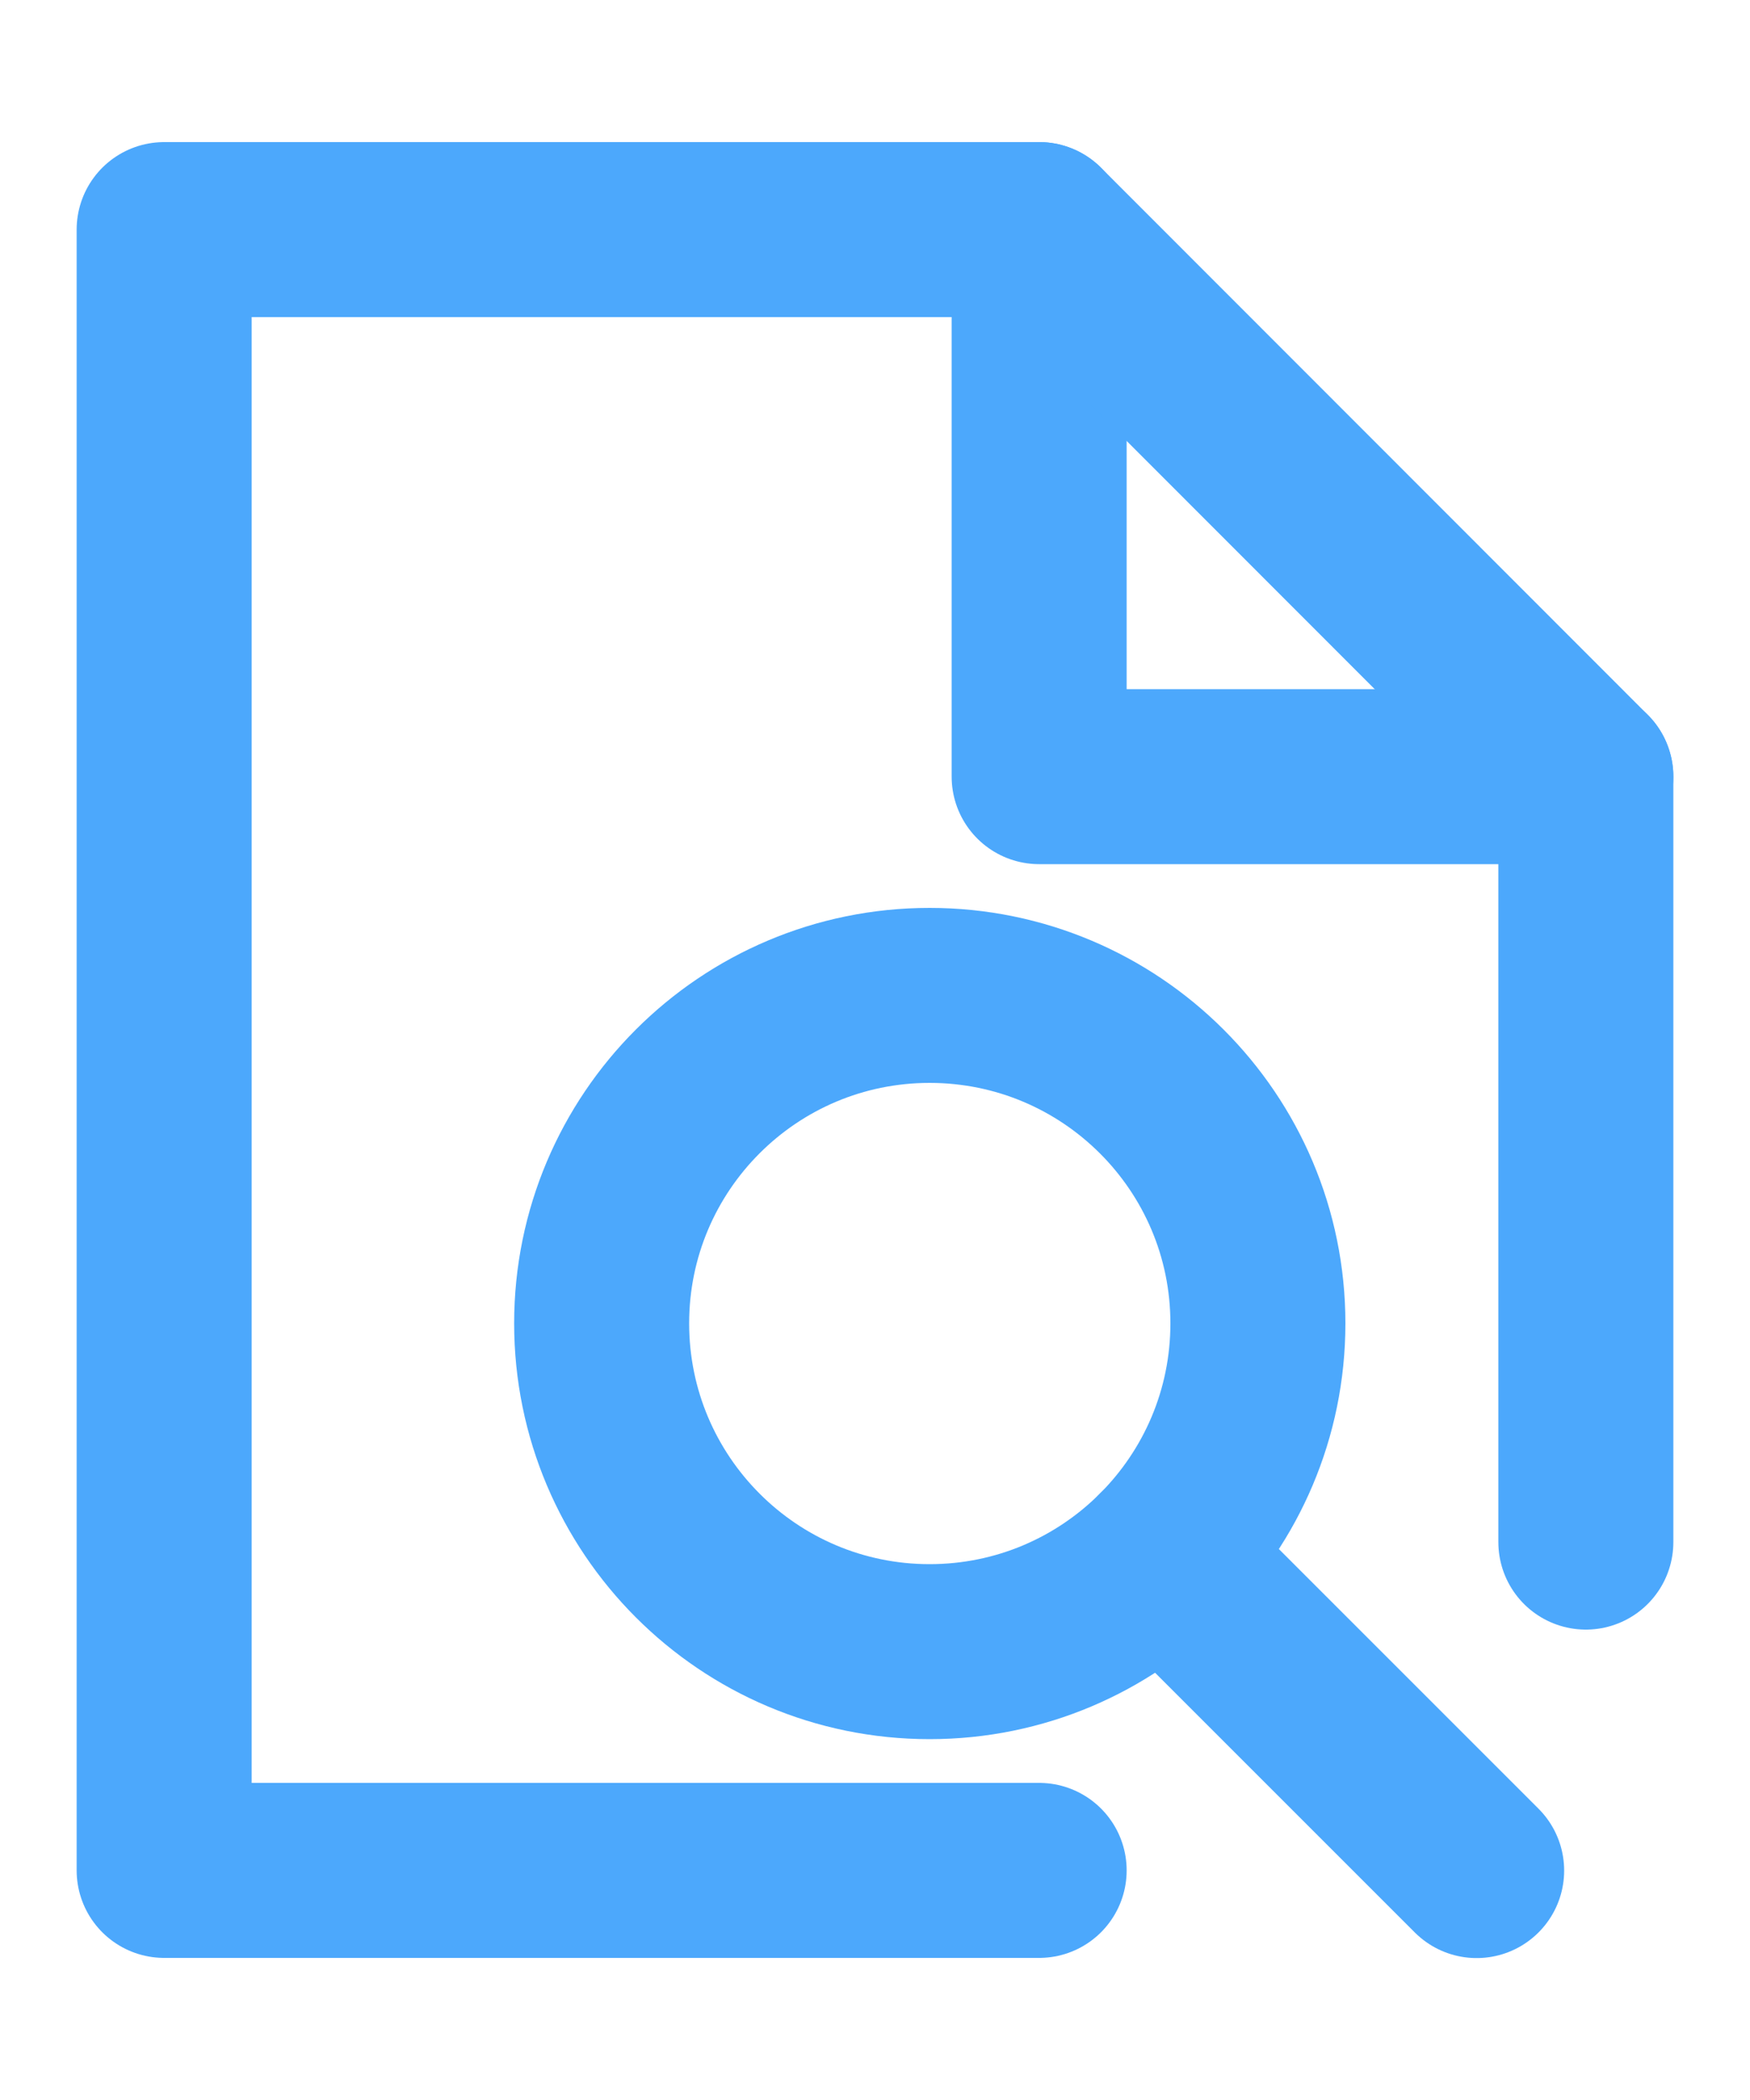
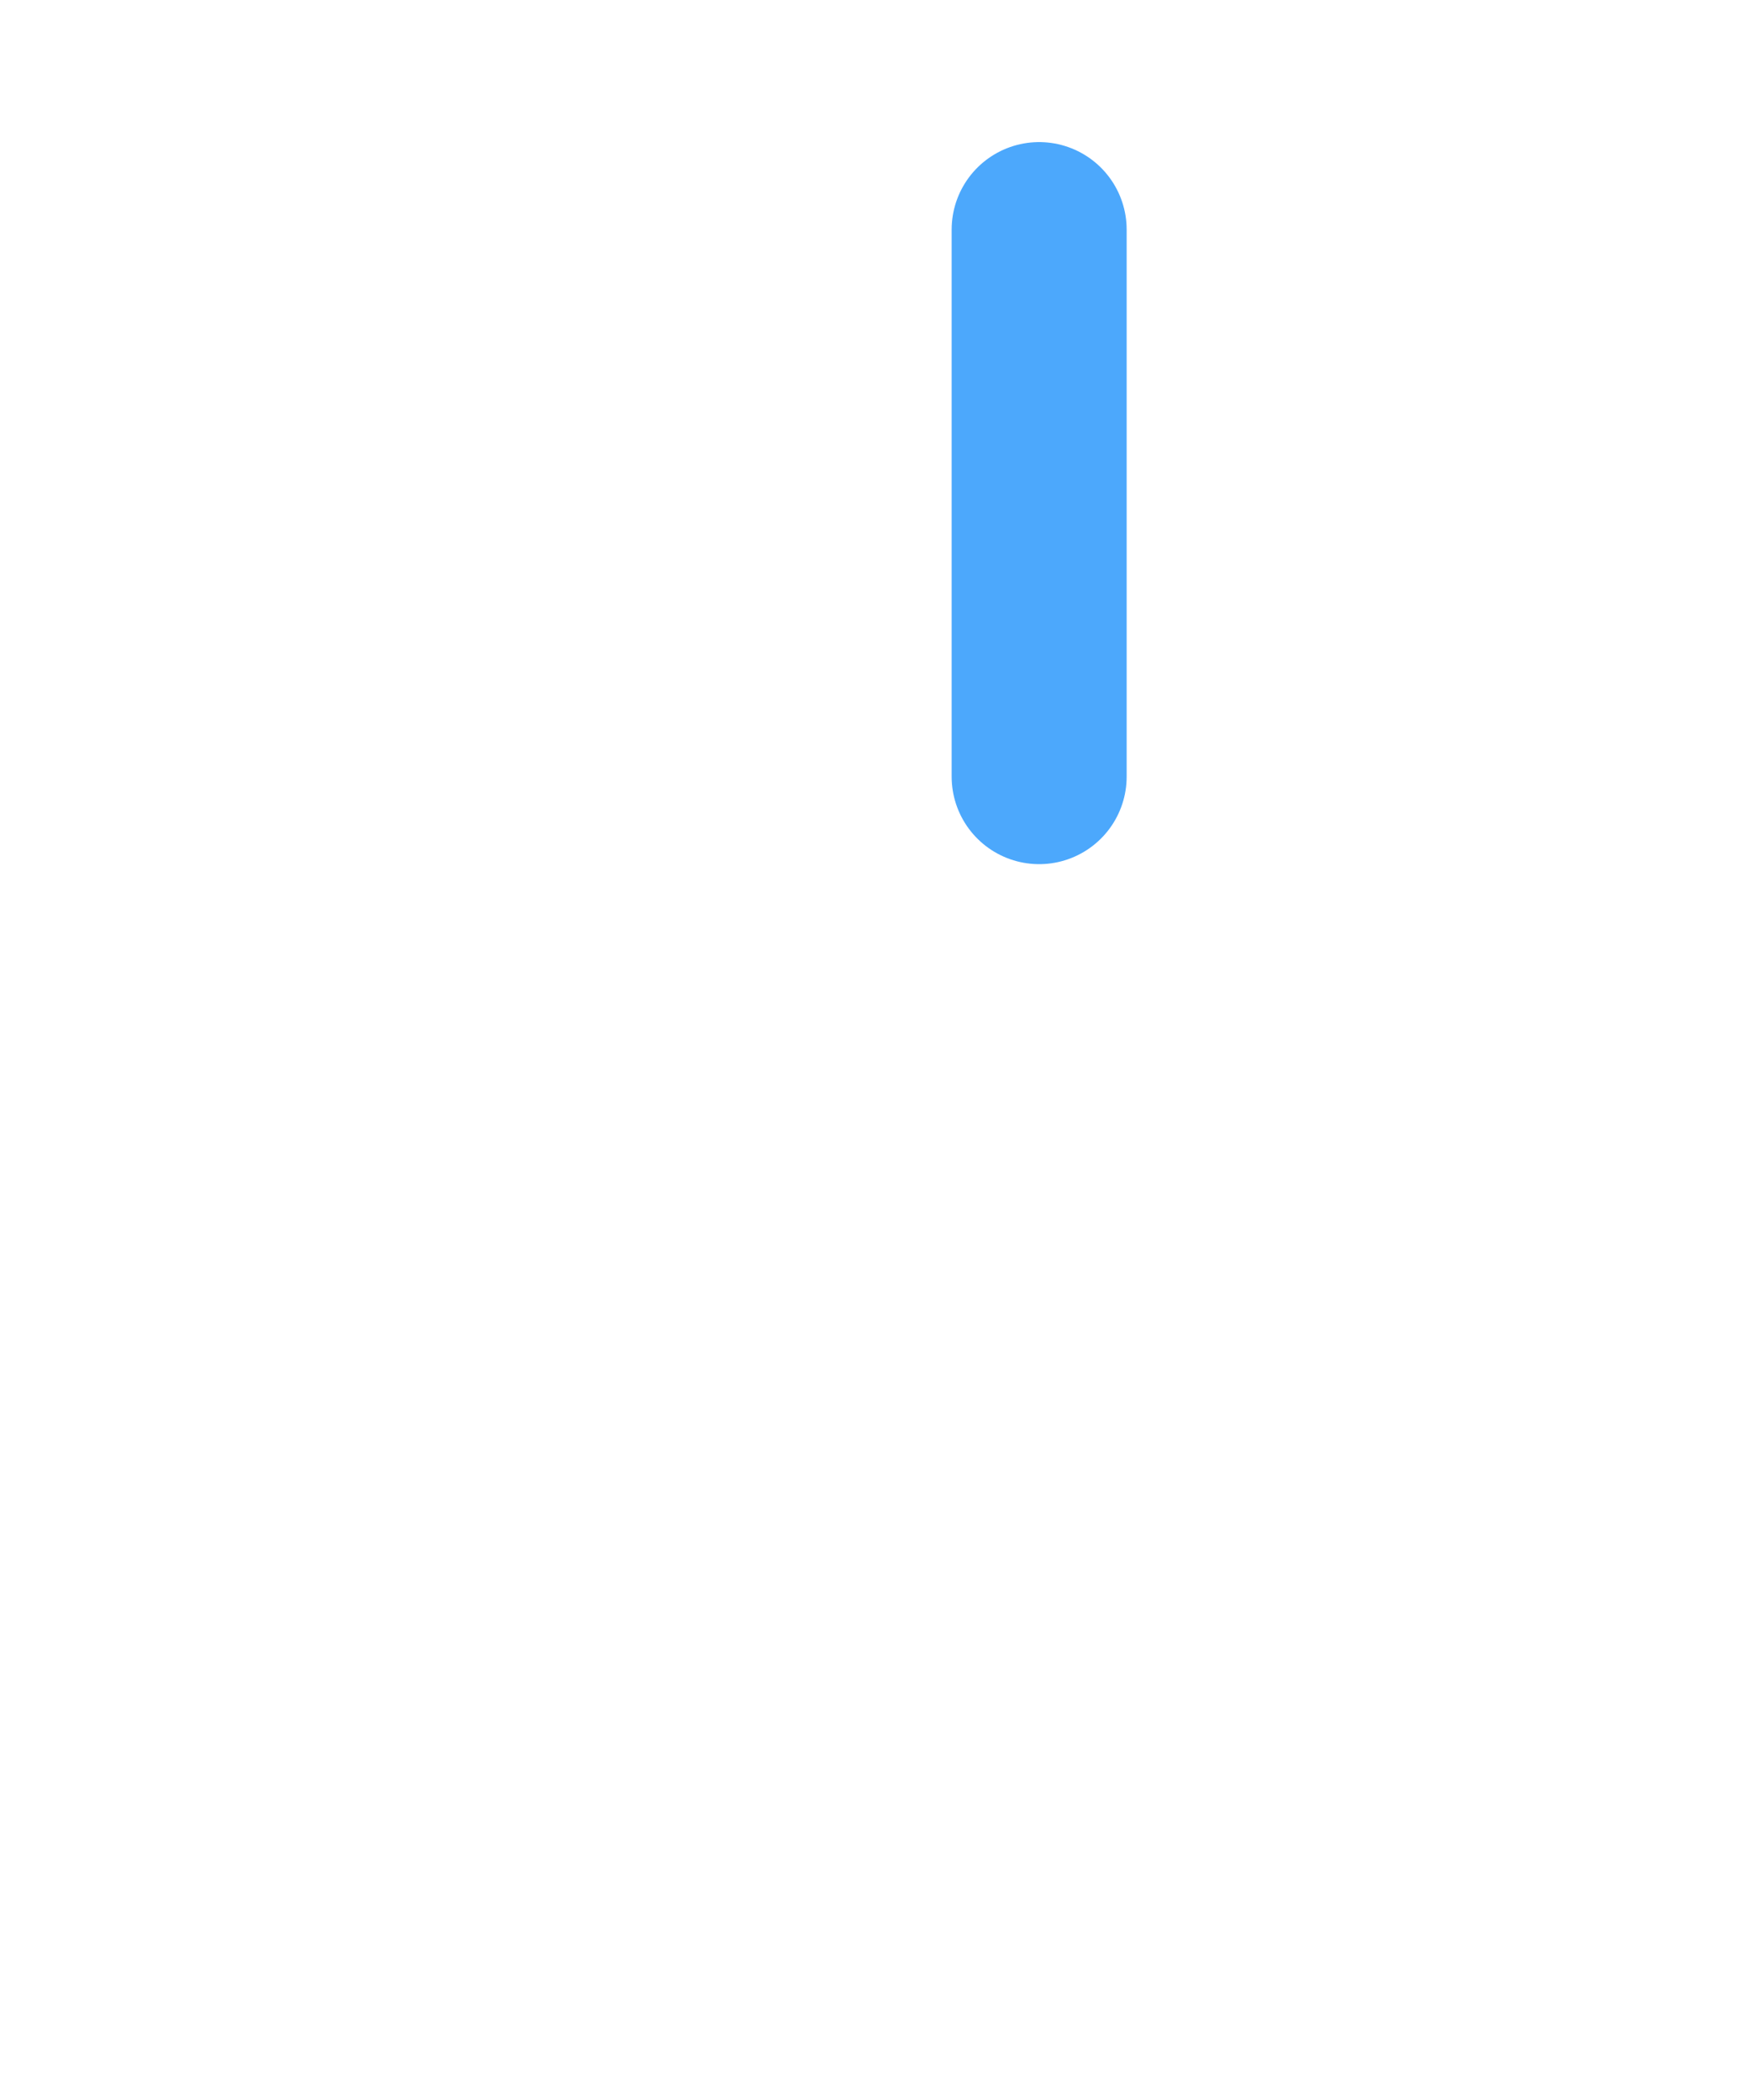
<svg xmlns="http://www.w3.org/2000/svg" width="10" height="12" viewBox="0 0 10 12" fill="none">
-   <path d="M5.938 1.312V4.438H9.062" stroke="#4CA8FC" stroke-miterlimit="10" stroke-linecap="round" stroke-linejoin="round" />
-   <path d="M9.062 8.812V4.438L5.938 1.312H0.938V10.688H5.938" stroke="#4CA8FC" stroke-miterlimit="10" stroke-linecap="round" stroke-linejoin="round" />
-   <path d="M5.312 9.438C6.348 9.438 7.188 8.598 7.188 7.562C7.188 6.527 6.348 5.688 5.312 5.688C4.277 5.688 3.438 6.527 3.438 7.562C3.438 8.598 4.277 9.438 5.312 9.438Z" stroke="#4CA8FC" stroke-miterlimit="10" stroke-linecap="round" stroke-linejoin="round" />
-   <path d="M8.438 10.689L6.638 8.889" stroke="#4CA8FC" stroke-miterlimit="10" stroke-linecap="round" stroke-linejoin="round" />
+   <path d="M5.938 1.312V4.438" stroke="#4CA8FC" stroke-miterlimit="10" stroke-linecap="round" stroke-linejoin="round" />
</svg>